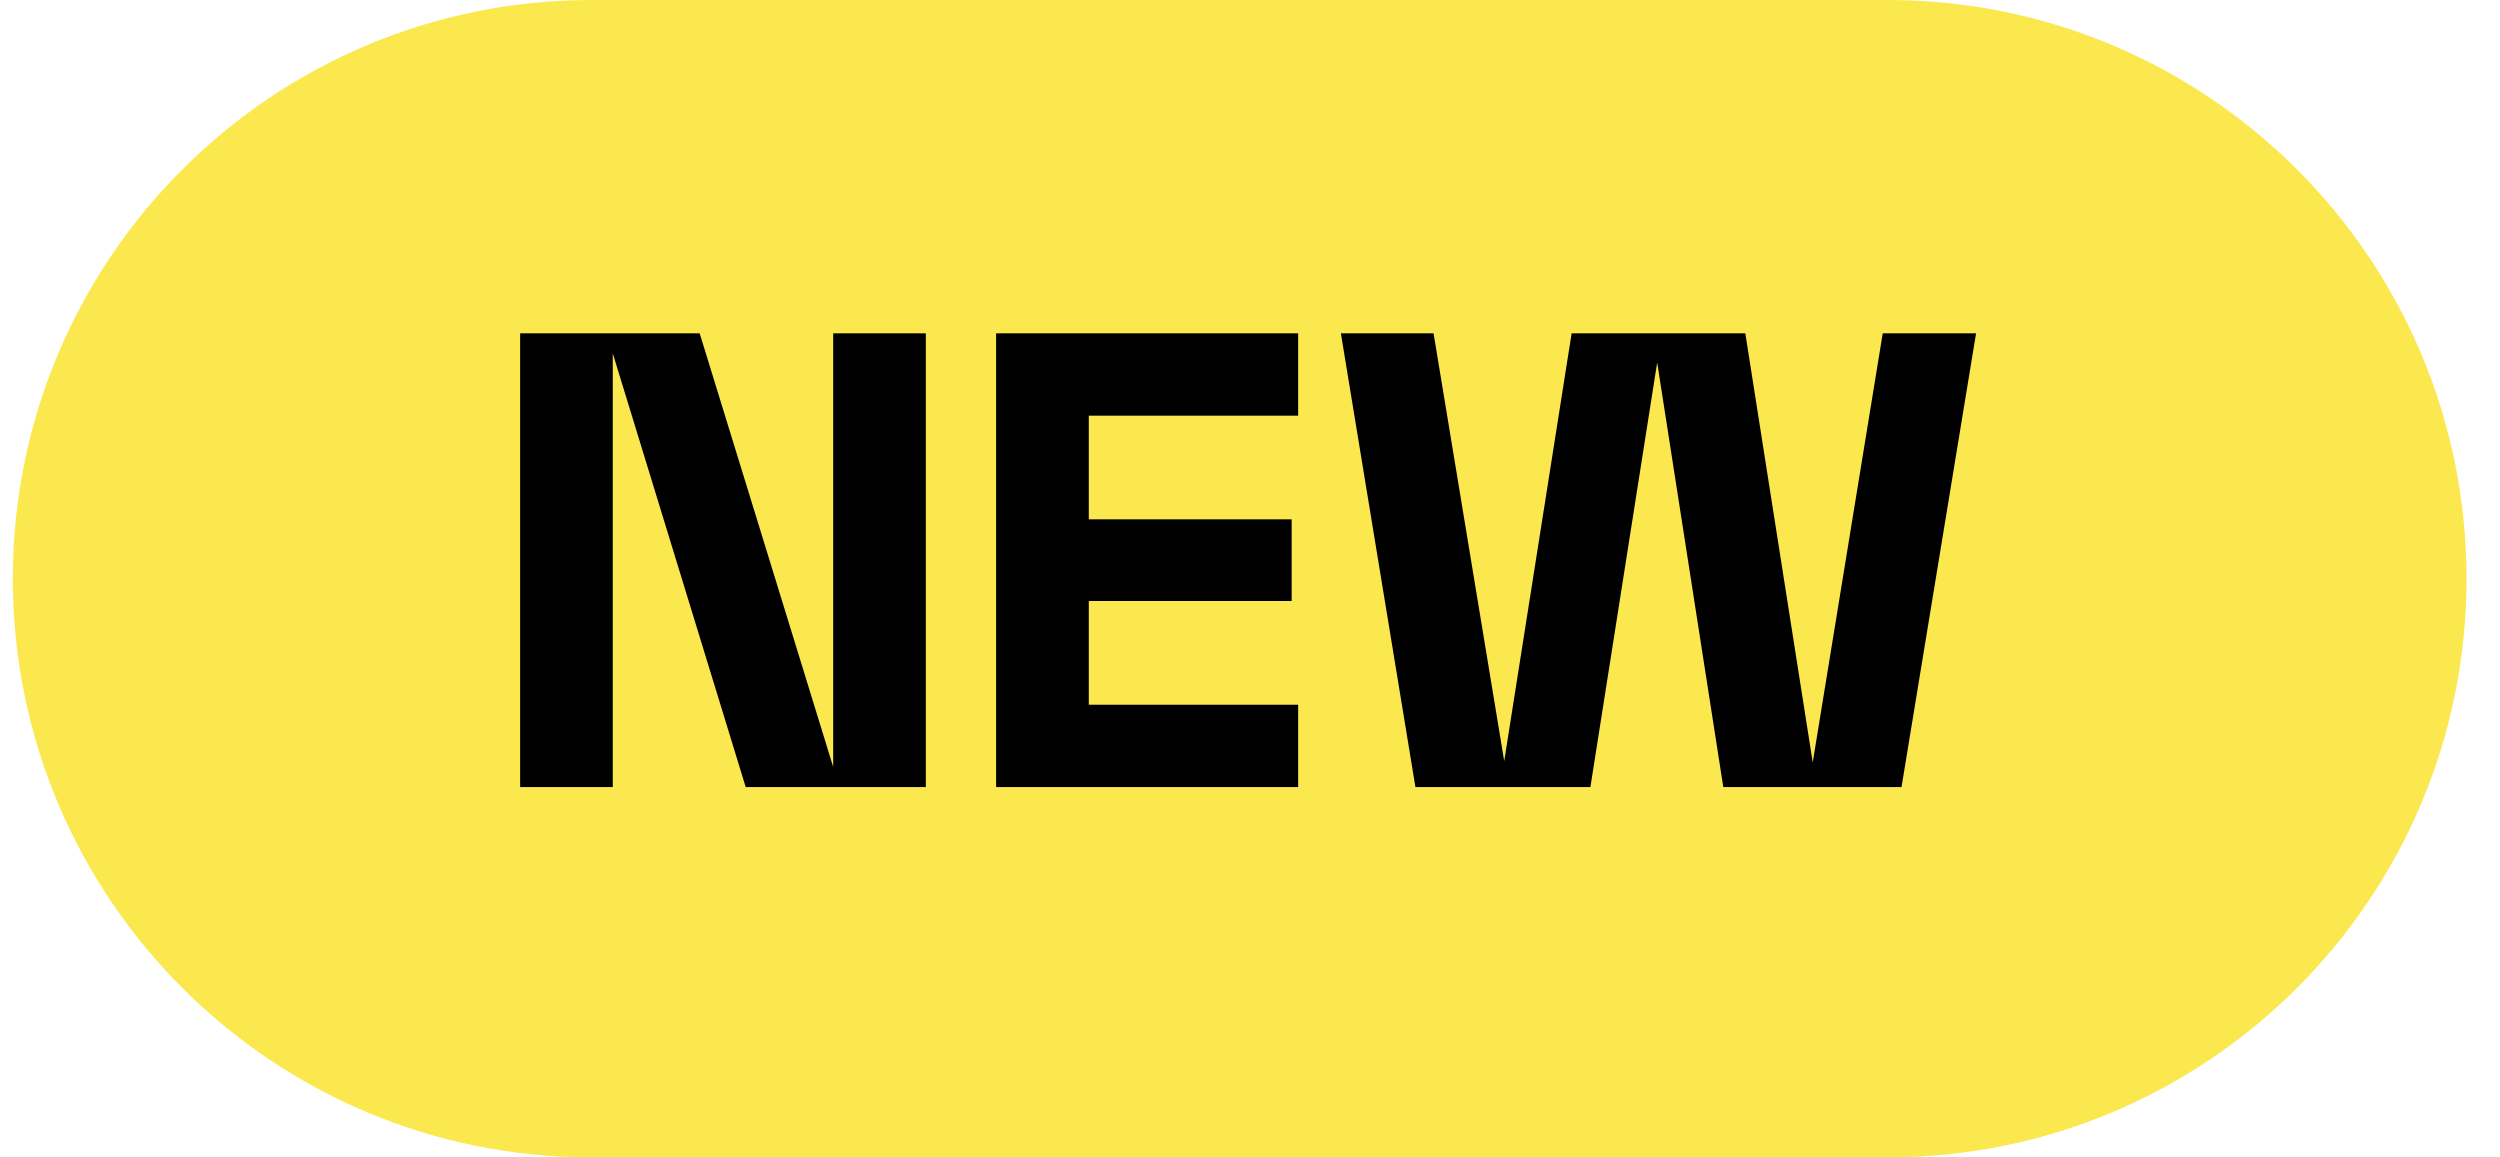
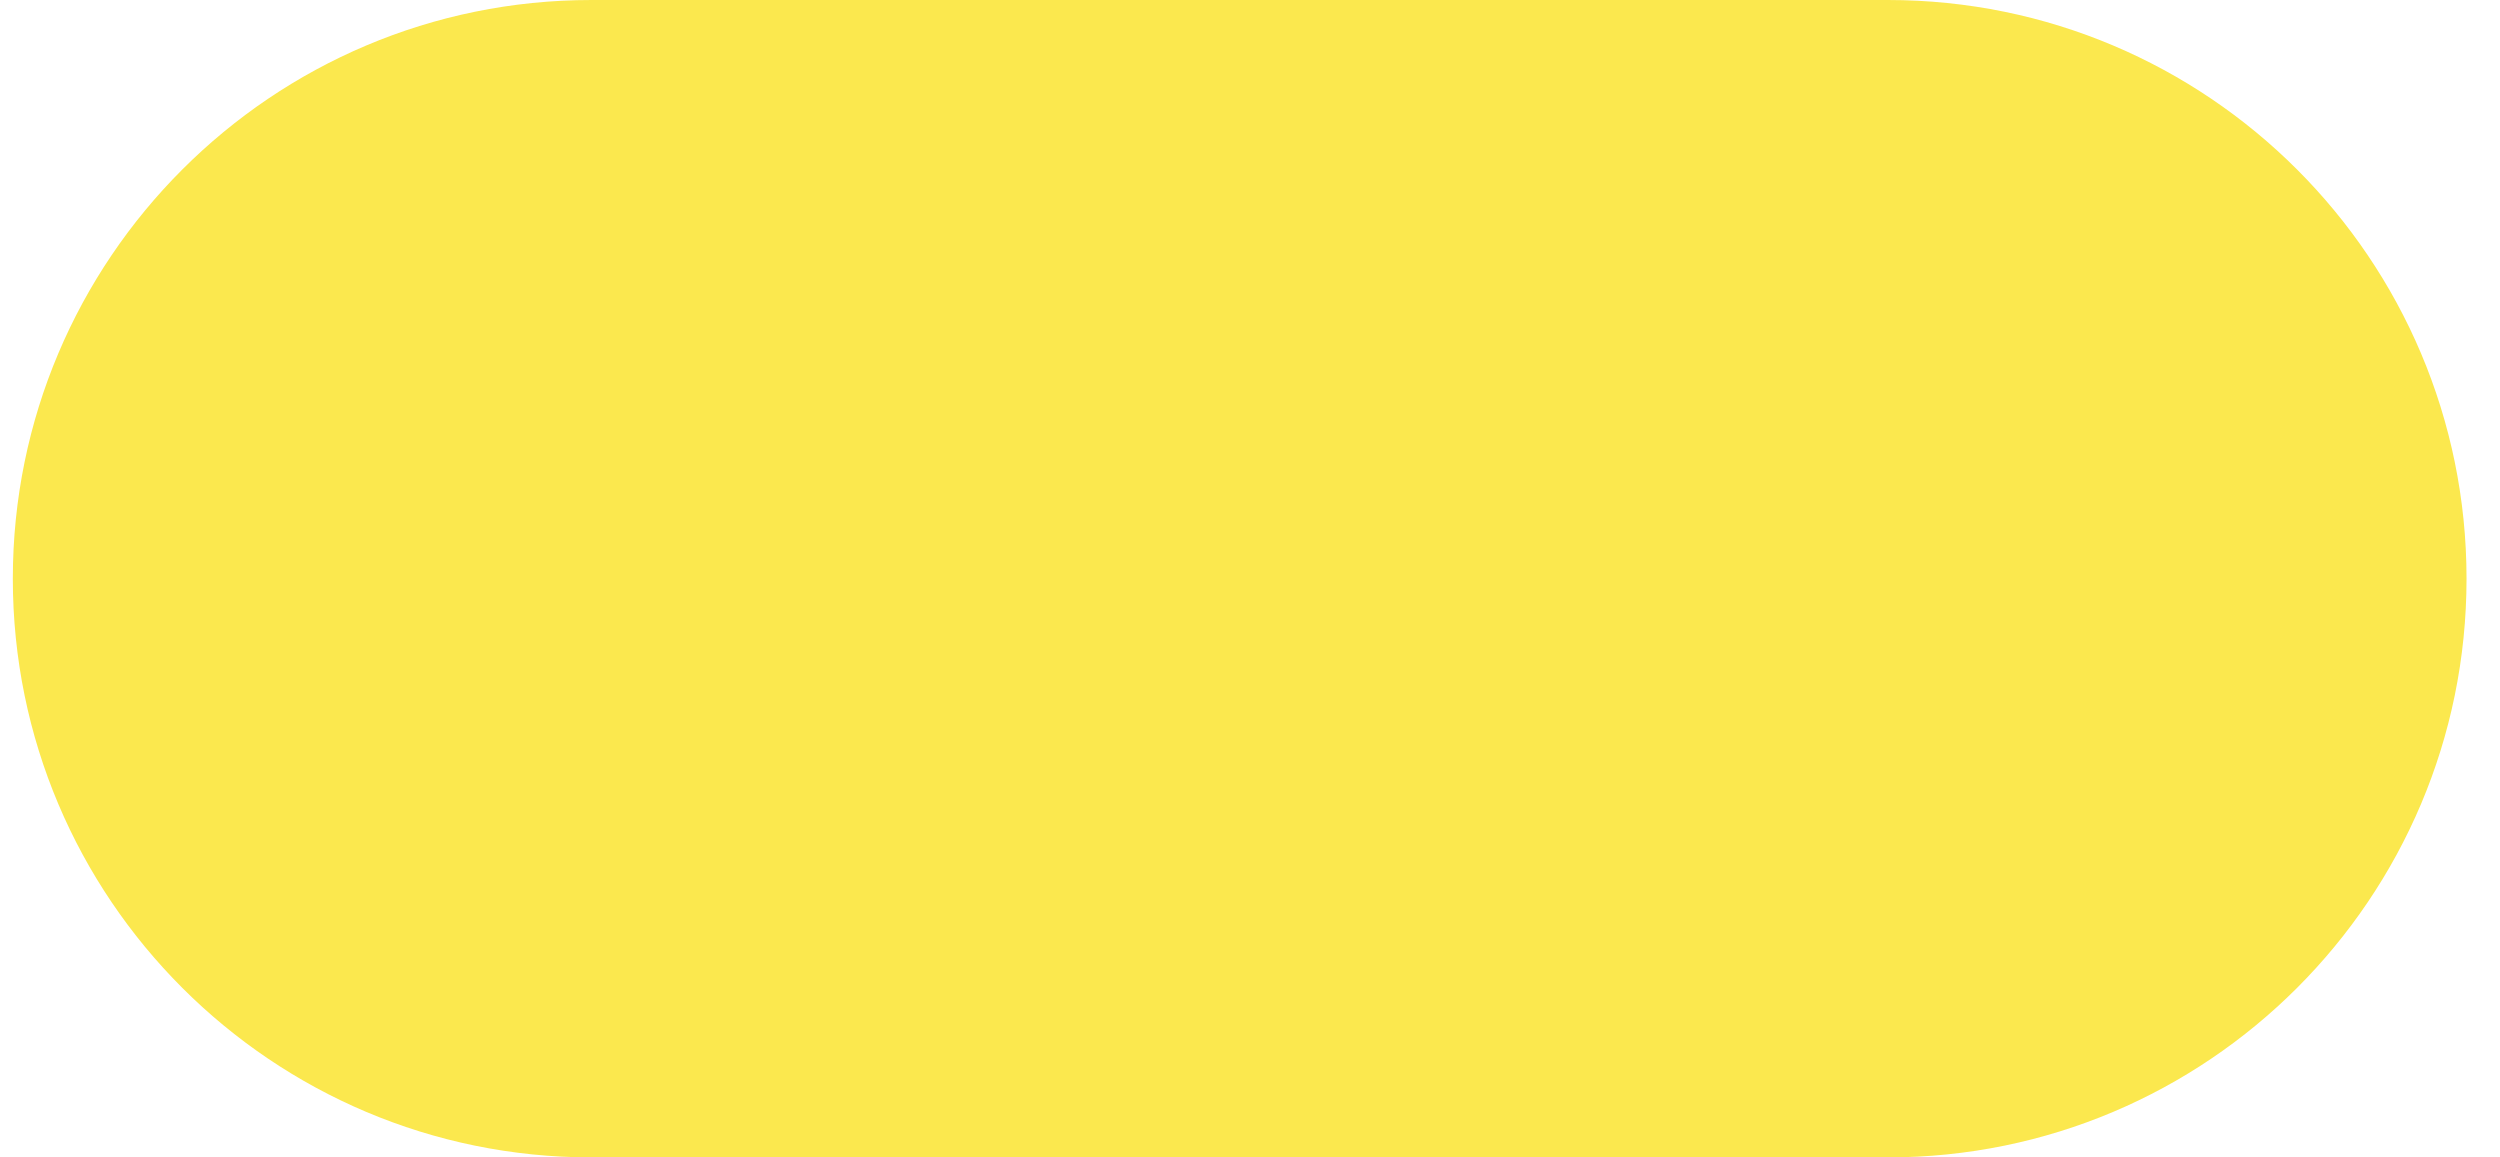
<svg xmlns="http://www.w3.org/2000/svg" width="54" height="25" viewBox="0 0 54 25" fill="none">
  <path d="M0.277 12.5C0.277 5.596 5.874 0 12.777 0H40.777C47.681 0 53.277 5.596 53.277 12.5V12.5C53.277 19.404 47.681 25 40.777 25H12.777C5.874 25 0.277 19.404 0.277 12.5V12.5Z" fill="#FBE84E" />
-   <path d="M17.997 16.566V7.2H19.998V17H16.107L13.236 7.634V17H11.235V7.2H15.113L17.997 16.566ZM28.04 17H21.516V7.2H28.04V8.978H23.518V11.218H27.9V12.982H23.518V15.222H28.04V17ZM39.155 16.468L40.667 7.2H42.683L41.073 17H37.223L35.795 7.83L34.353 17H30.573L28.963 7.2H30.965L32.491 16.44L33.947 7.2H37.699L39.155 16.468Z" fill="black" />
</svg>